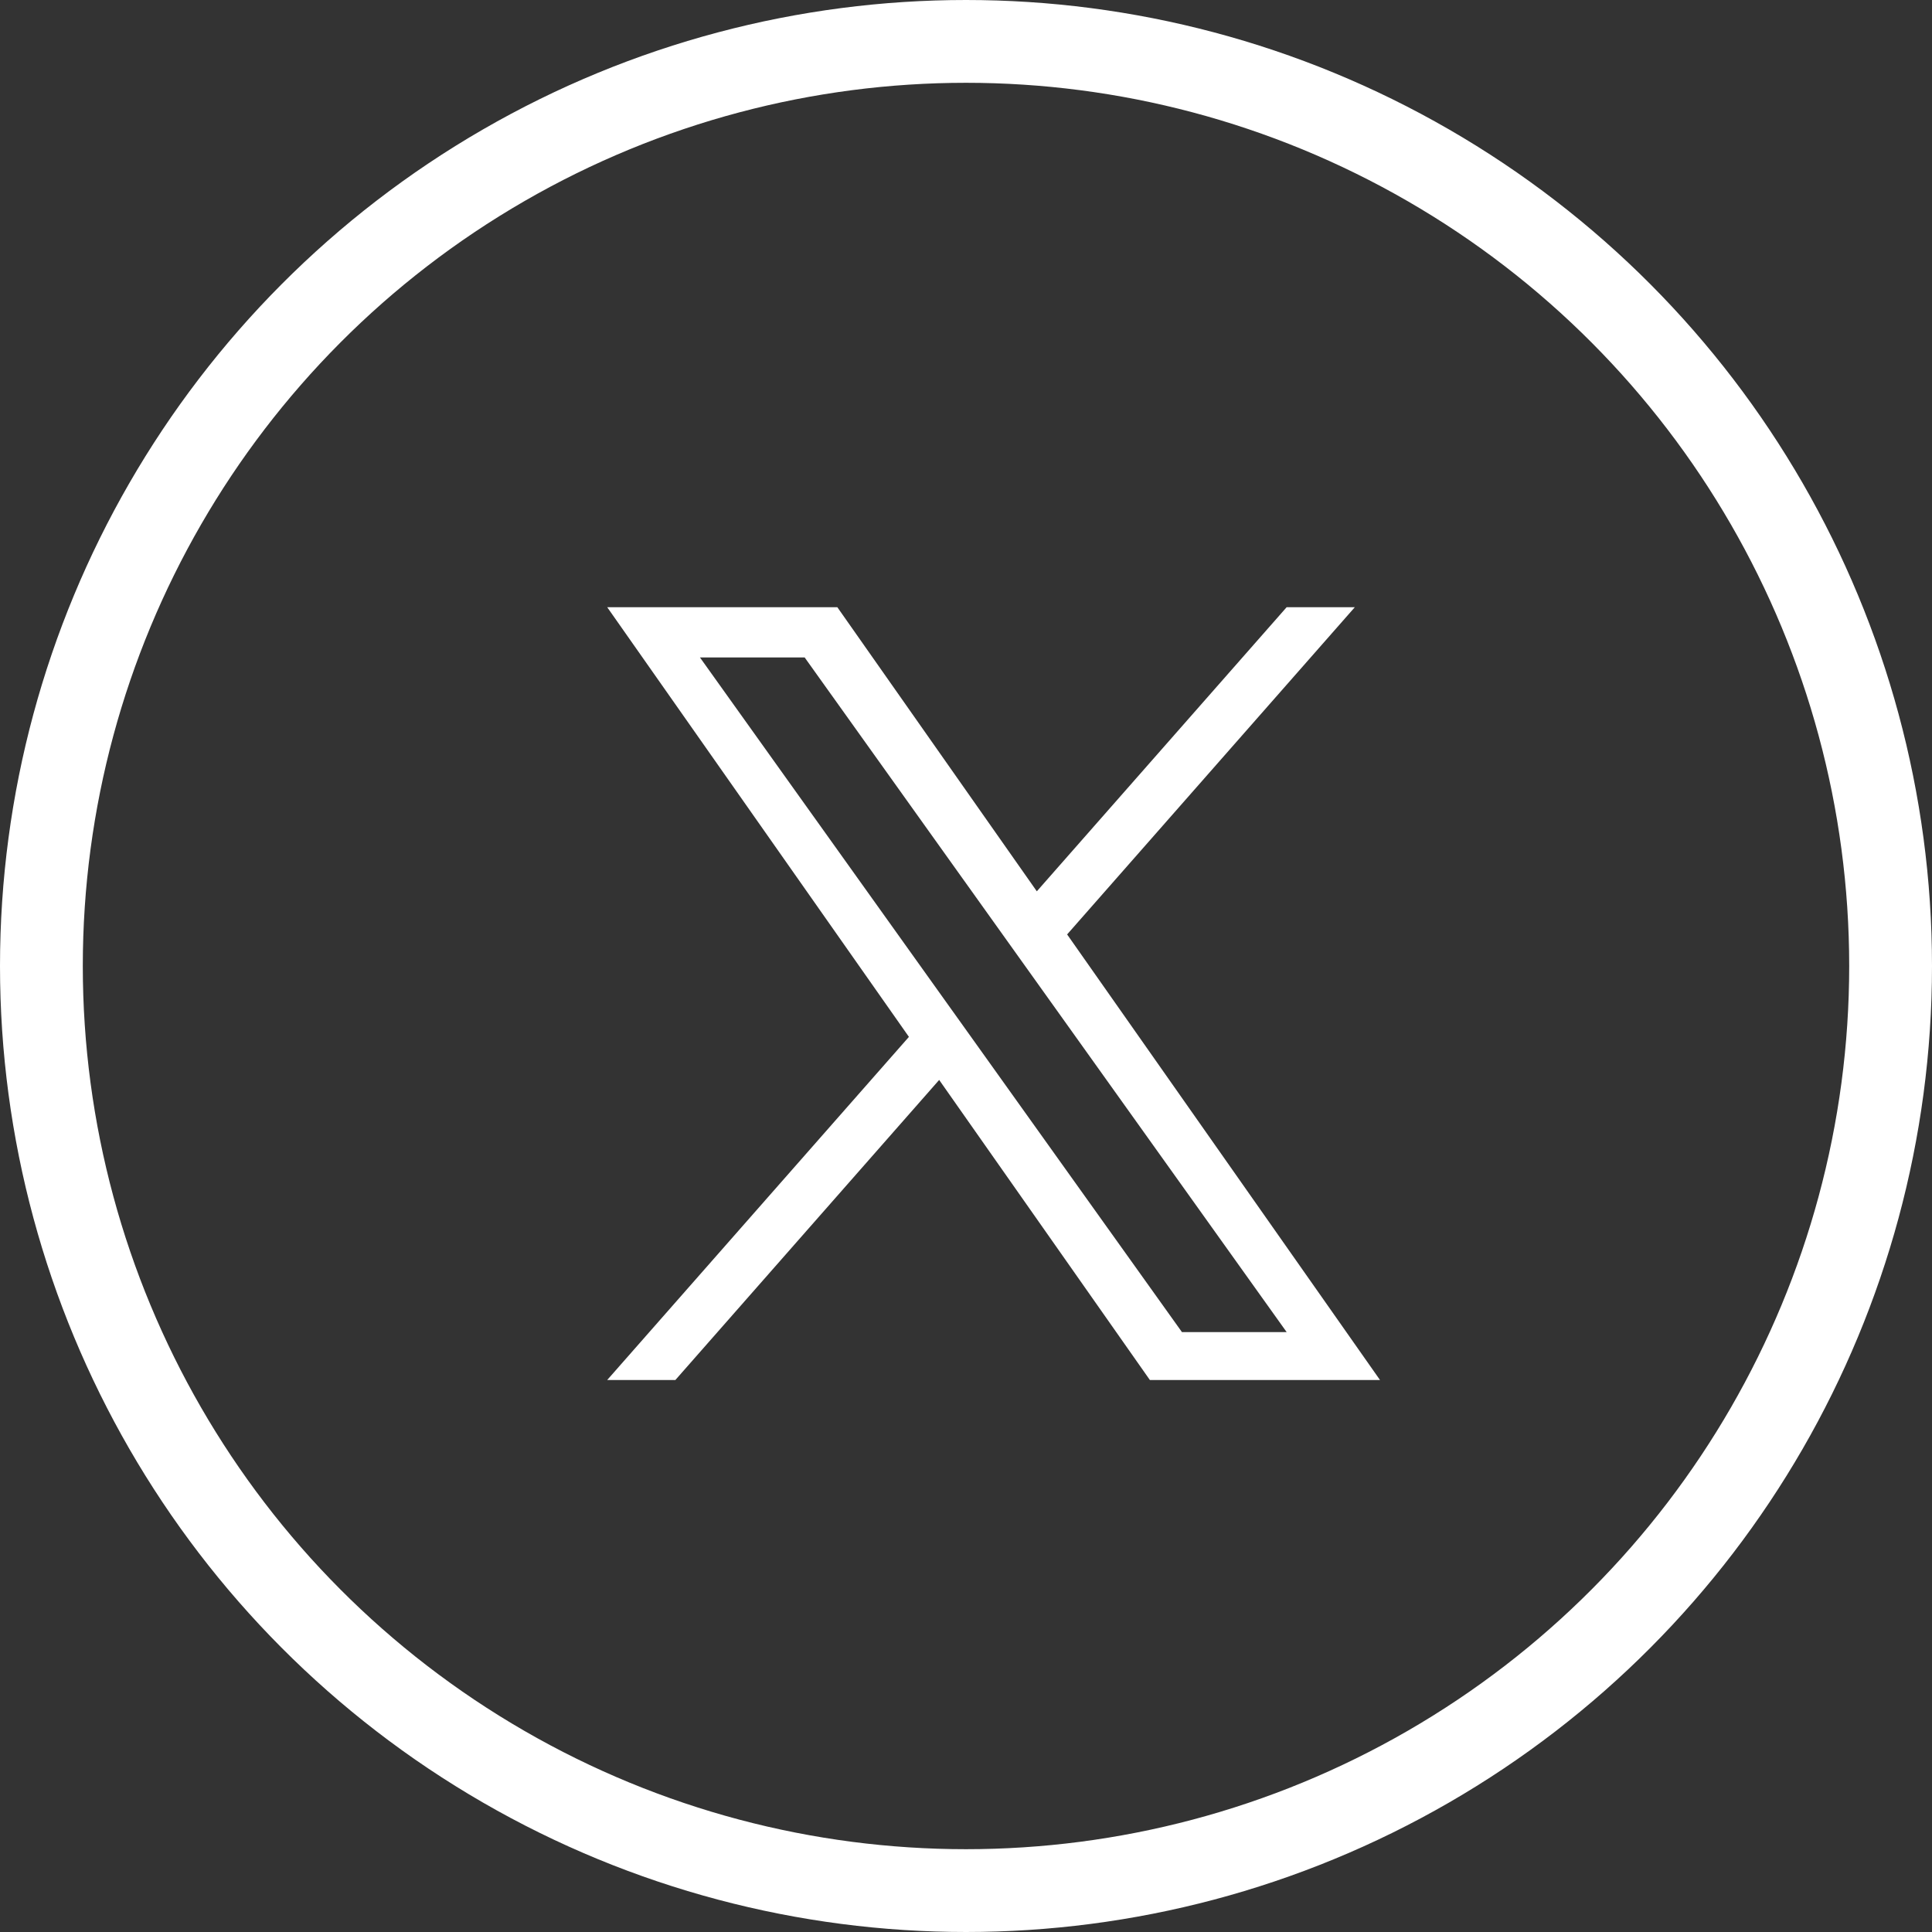
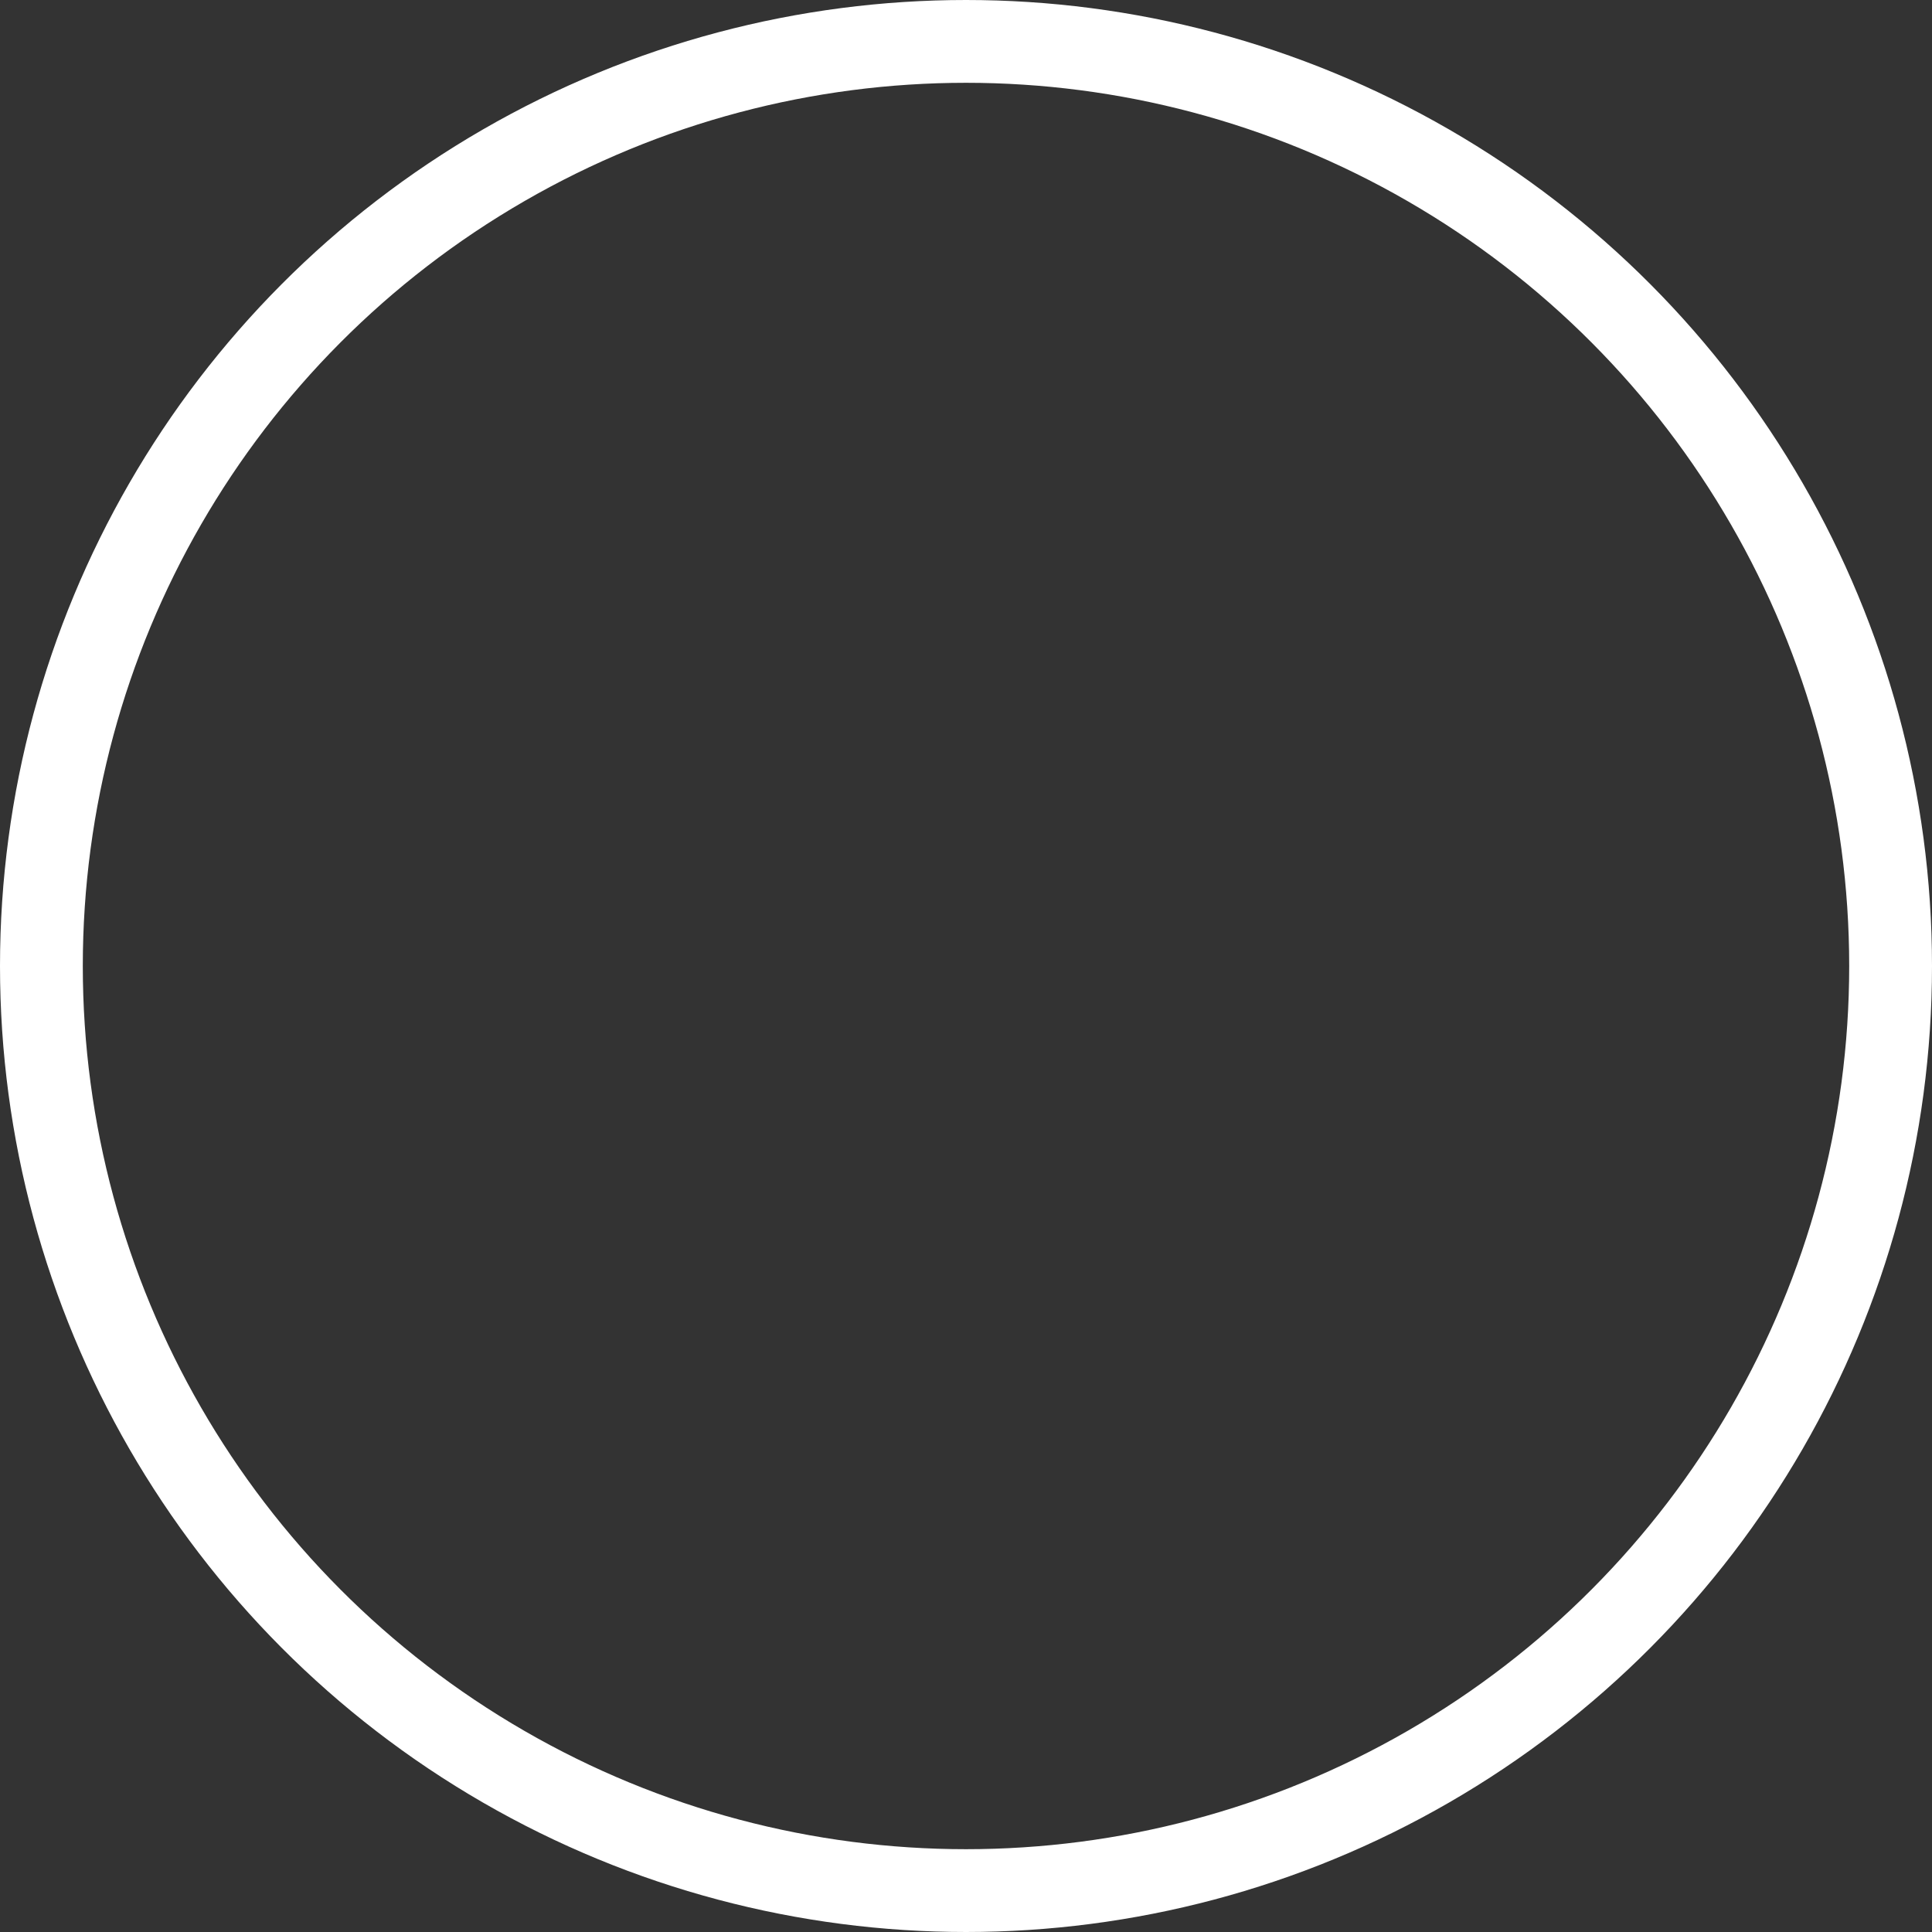
<svg xmlns="http://www.w3.org/2000/svg" width="35" height="35" viewBox="0 0 35 35" fill="none">
  <rect x="0" y="0" width="35" height="35" fill="#333333" stroke="none" />
-   <path d="M19.332 16.928L24.544 11H23.309L18.783 16.147L15.169 11H11L16.466 18.784L11 25H12.235L17.014 19.564L20.831 25H25L19.332 16.928H19.332ZM17.64 18.852L17.086 18.077L12.68 11.91H14.577L18.133 16.887L18.687 17.662L23.309 24.132H21.412L17.64 18.852V18.852Z" fill="white" />
  <circle cx="17.5" cy="17.5" r="16.75" stroke="white" stroke-width="1.5" />
</svg>